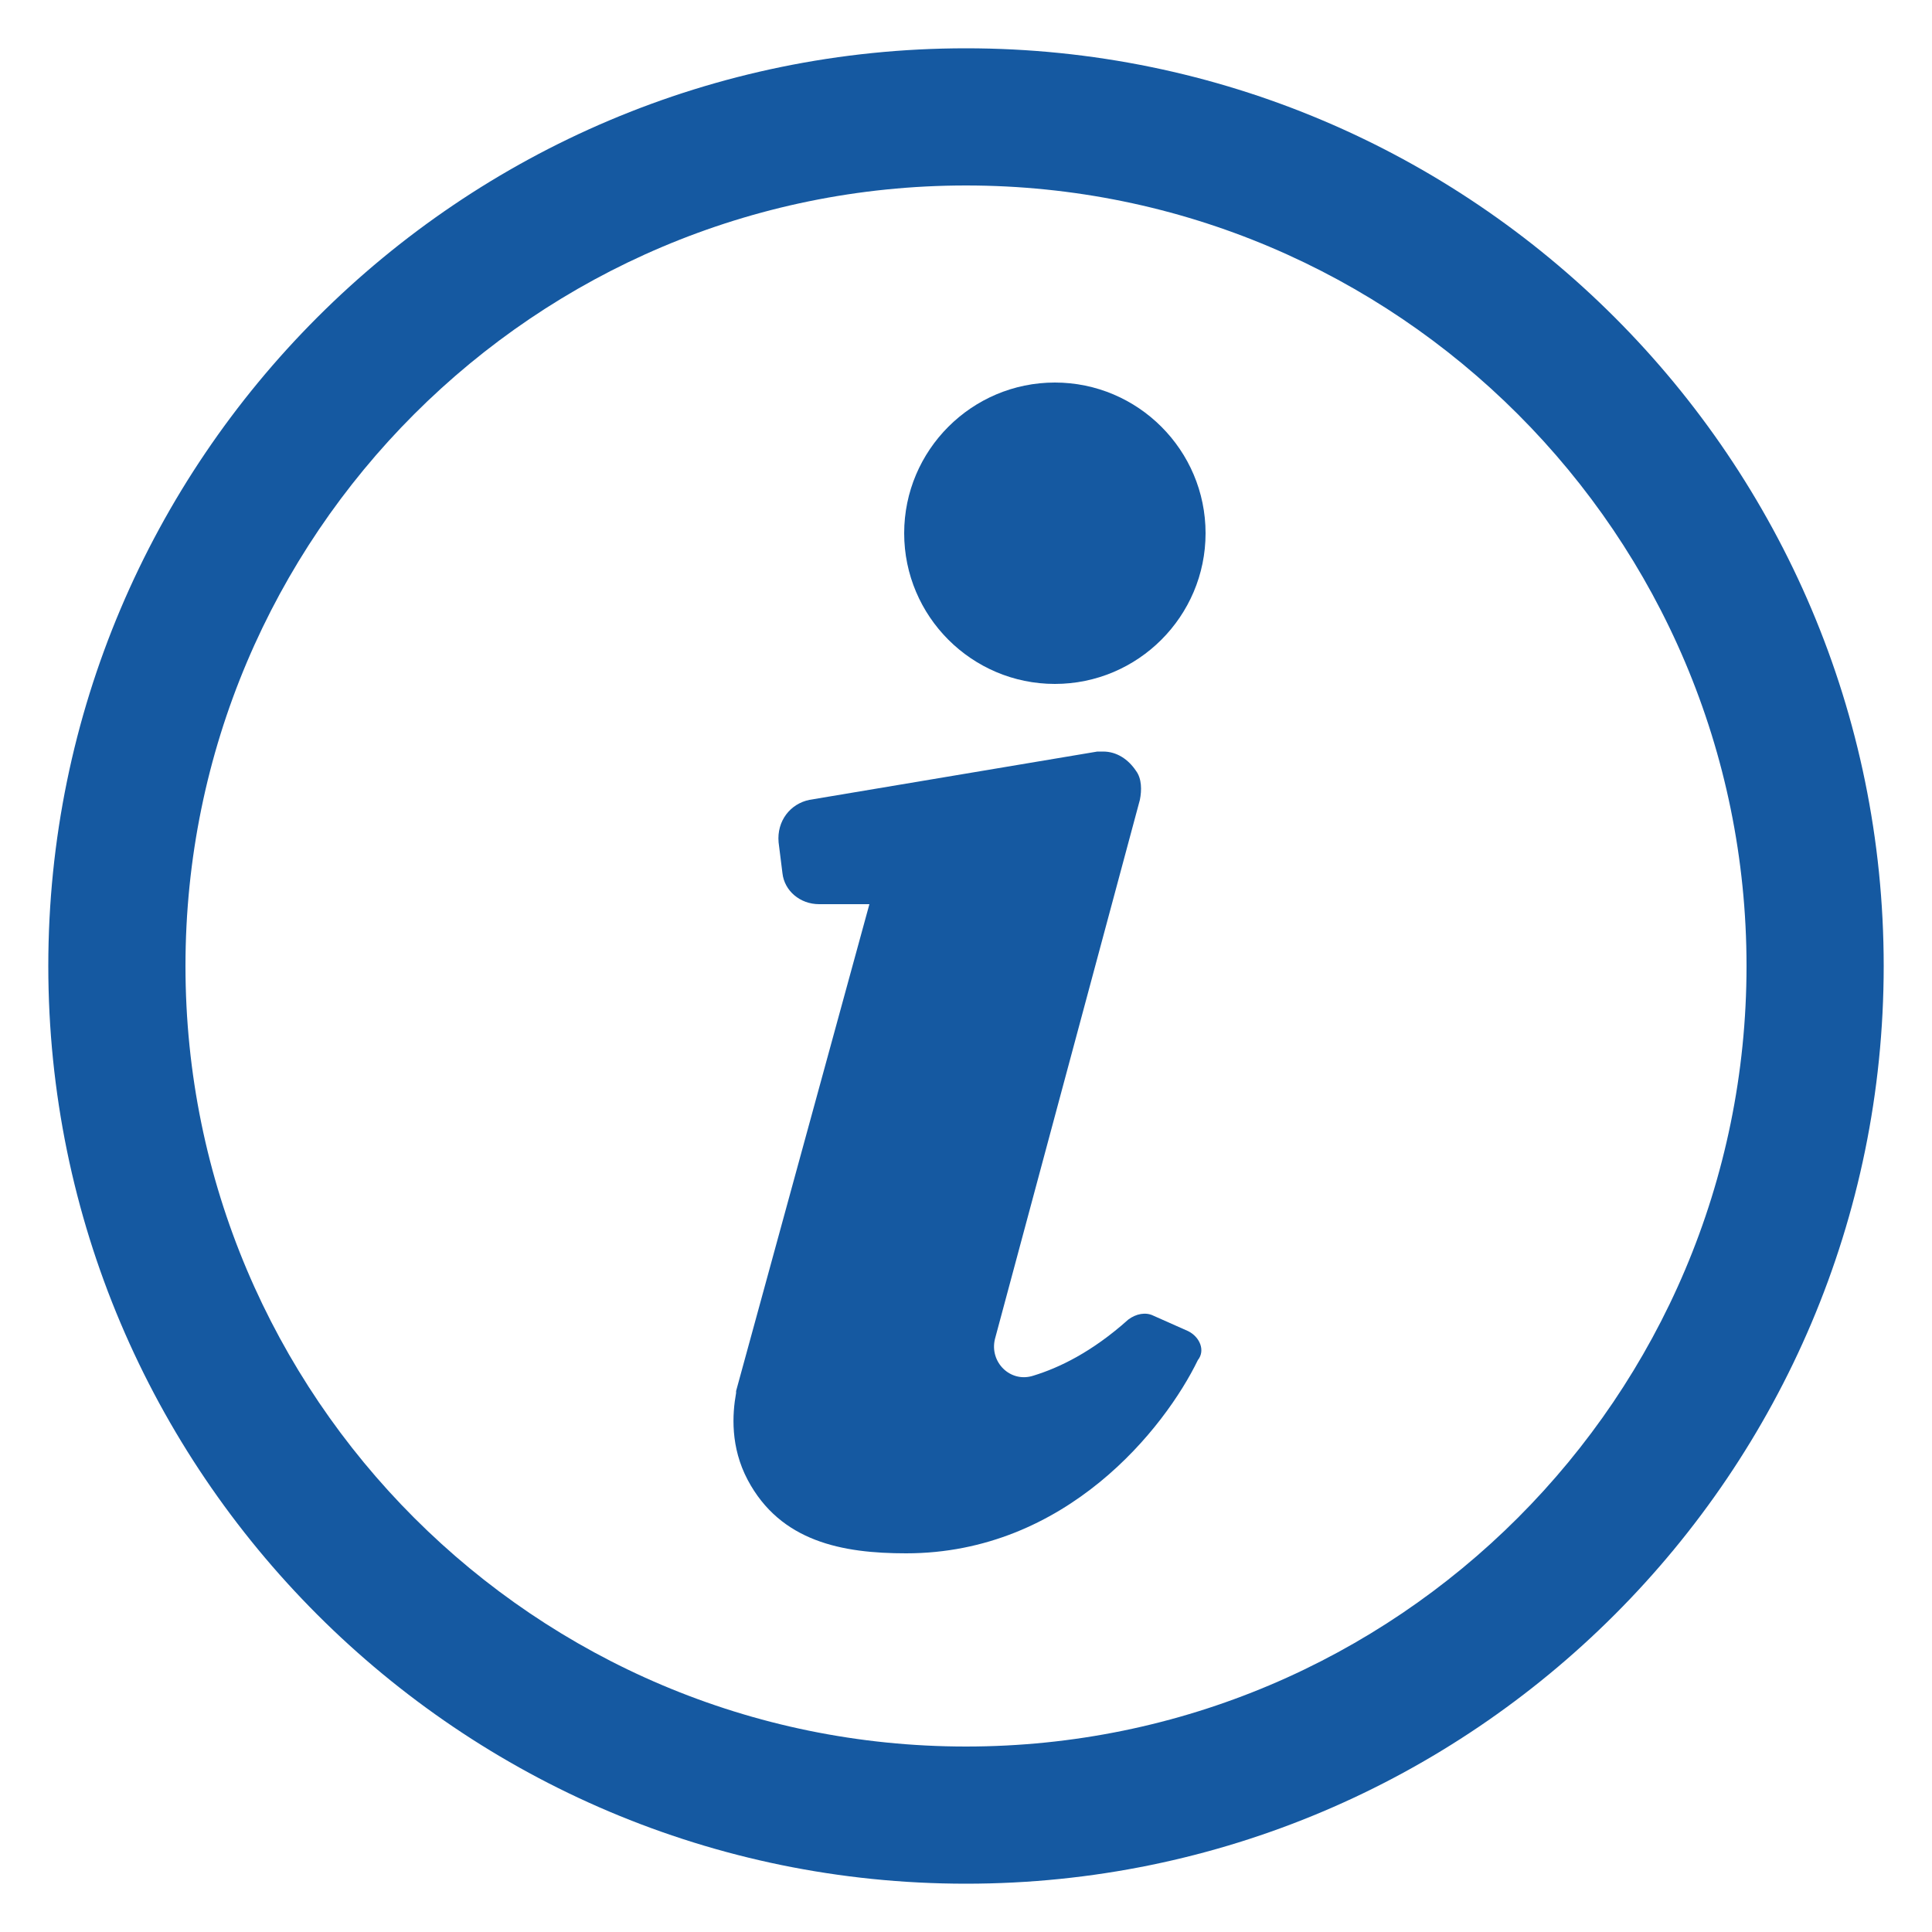
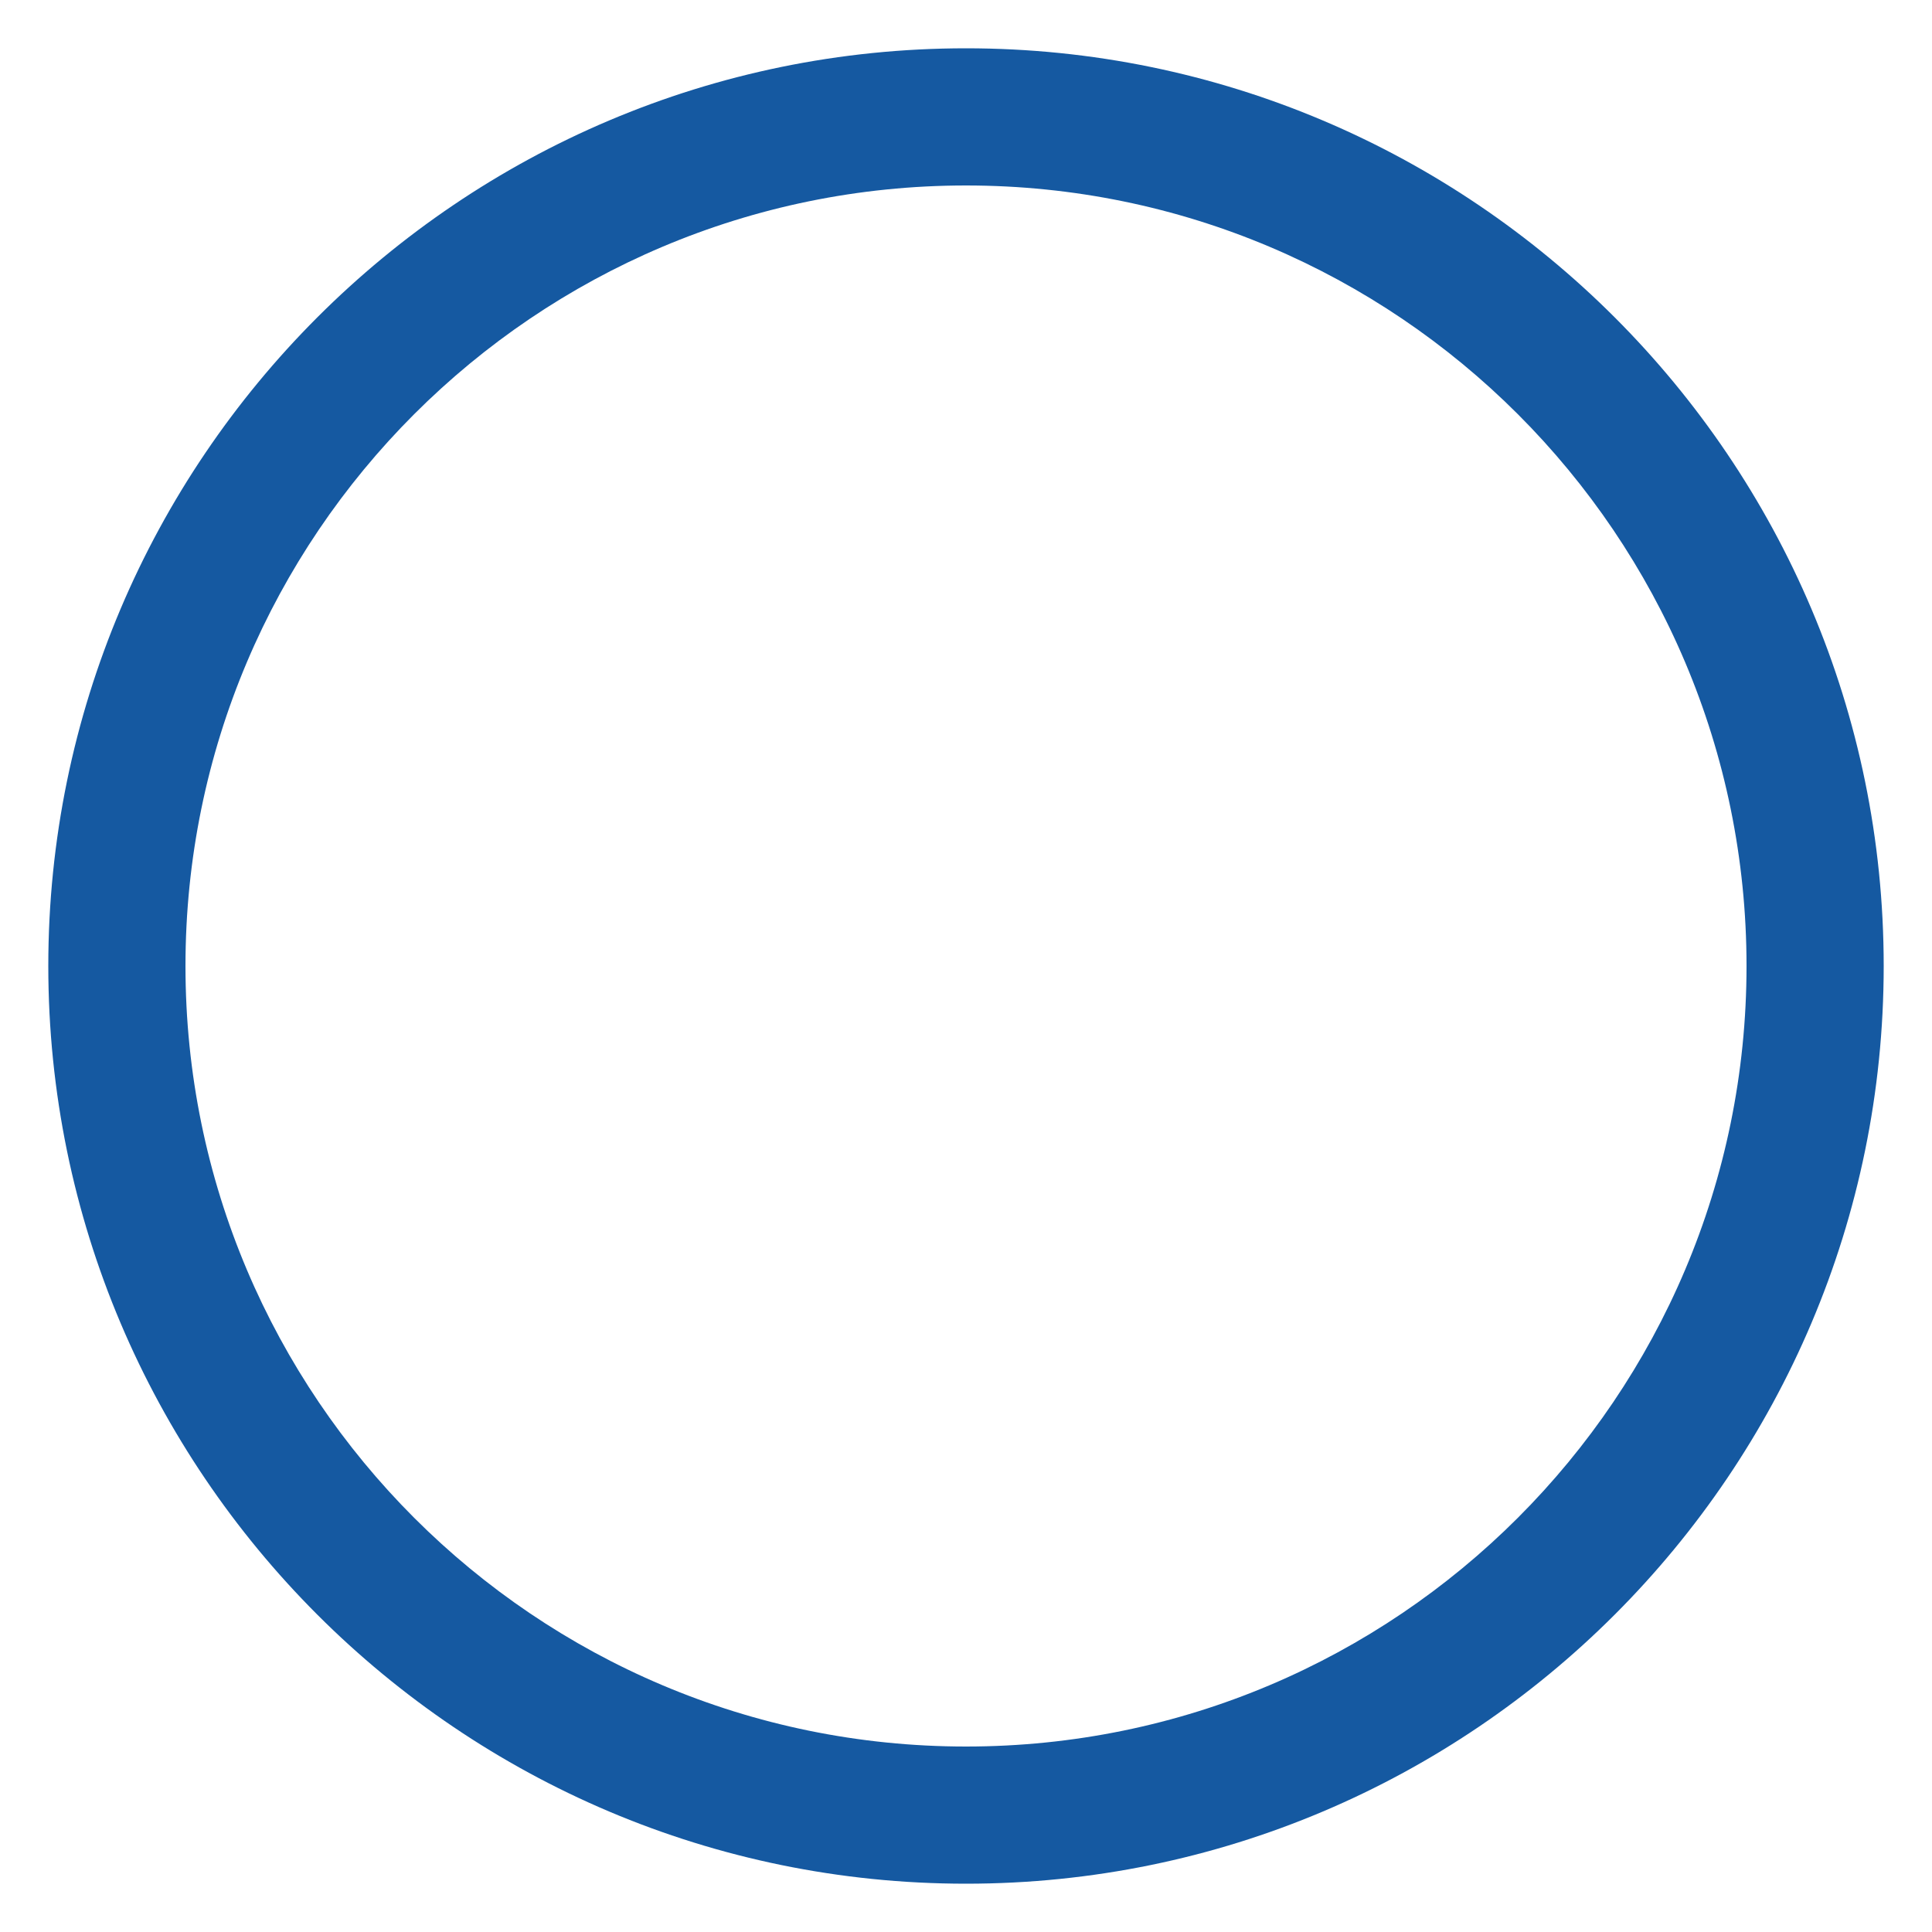
<svg xmlns="http://www.w3.org/2000/svg" width="23" height="23" viewBox="0 0 23 23" fill="none">
  <g clip-path="url(#clip0_2_501)">
-     <path d="M14.145 15.847L13.731 15.663C13.639 15.617 13.524 15.64 13.432 15.709C12.995 16.1 12.604 16.284 12.305 16.376C12.029 16.468 11.776 16.215 11.845 15.939L13.57 9.522C13.593 9.407 13.593 9.269 13.524 9.177C13.432 9.039 13.294 8.947 13.133 8.947C13.11 8.947 13.087 8.947 13.064 8.947L9.637 9.522C9.407 9.568 9.246 9.775 9.269 10.028L9.315 10.396C9.338 10.603 9.522 10.764 9.752 10.764H10.35L8.763 16.56C8.763 16.56 8.763 16.56 8.763 16.583C8.717 16.836 8.694 17.227 8.901 17.618C9.292 18.354 10.028 18.492 10.787 18.492C12.696 18.492 13.869 16.997 14.26 16.192C14.352 16.077 14.283 15.916 14.145 15.847Z" fill="#1559A1" />
-     <path d="M12.558 8.142C13.547 8.142 14.352 7.337 14.352 6.348C14.352 5.359 13.547 4.554 12.558 4.554C11.569 4.554 10.764 5.359 10.764 6.348C10.764 7.337 11.569 8.142 12.558 8.142Z" fill="#1559A1" />
    <path d="M11.5 0.575C5.474 0.575 0.575 5.474 0.575 11.5C0.575 17.526 5.474 22.425 11.5 22.425C17.526 22.425 22.425 17.526 22.425 11.5C22.425 5.474 17.526 0.575 11.5 0.575ZM11.5 20.792C6.371 20.792 2.208 16.629 2.208 11.5C2.208 6.371 6.371 2.208 11.5 2.208C16.629 2.208 20.792 6.371 20.792 11.5C20.792 16.629 16.629 20.792 11.5 20.792Z" fill="#1559A1" />
  </g>
  <defs>
    <clipPath id="clip0_2_501">
      <rect width="23" height="23" fill="white" />
    </clipPath>
  </defs>
</svg>